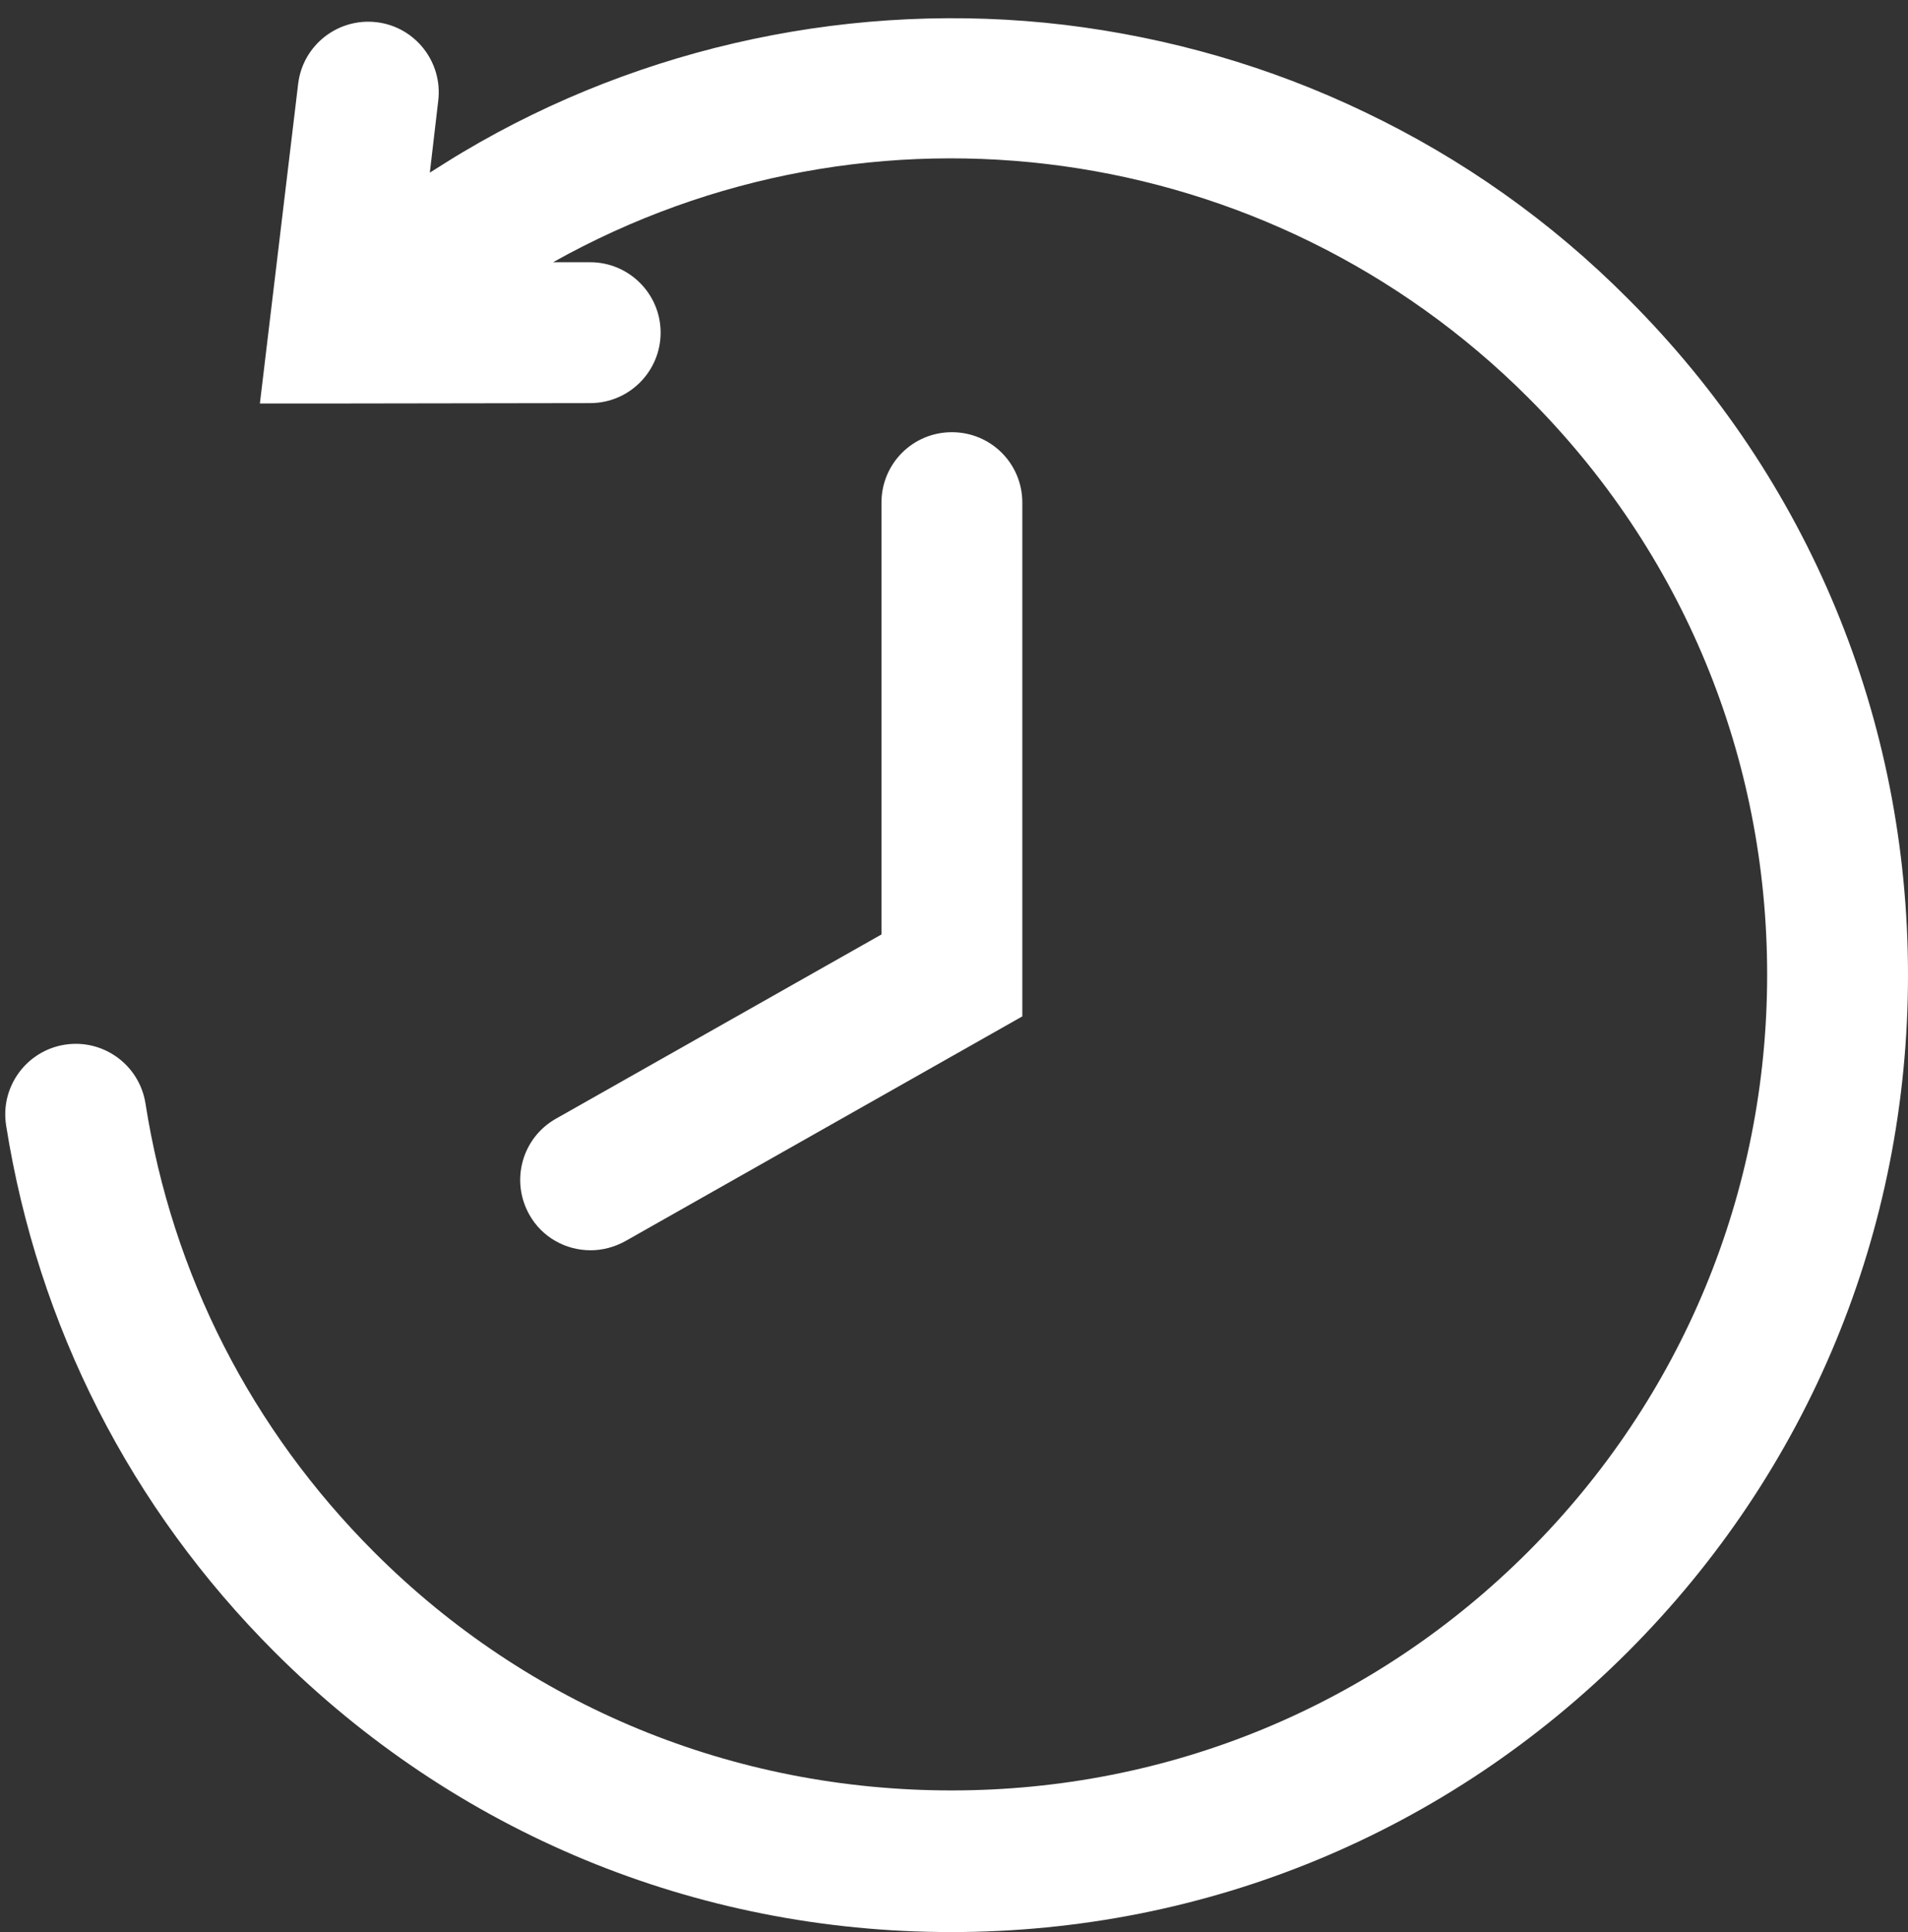
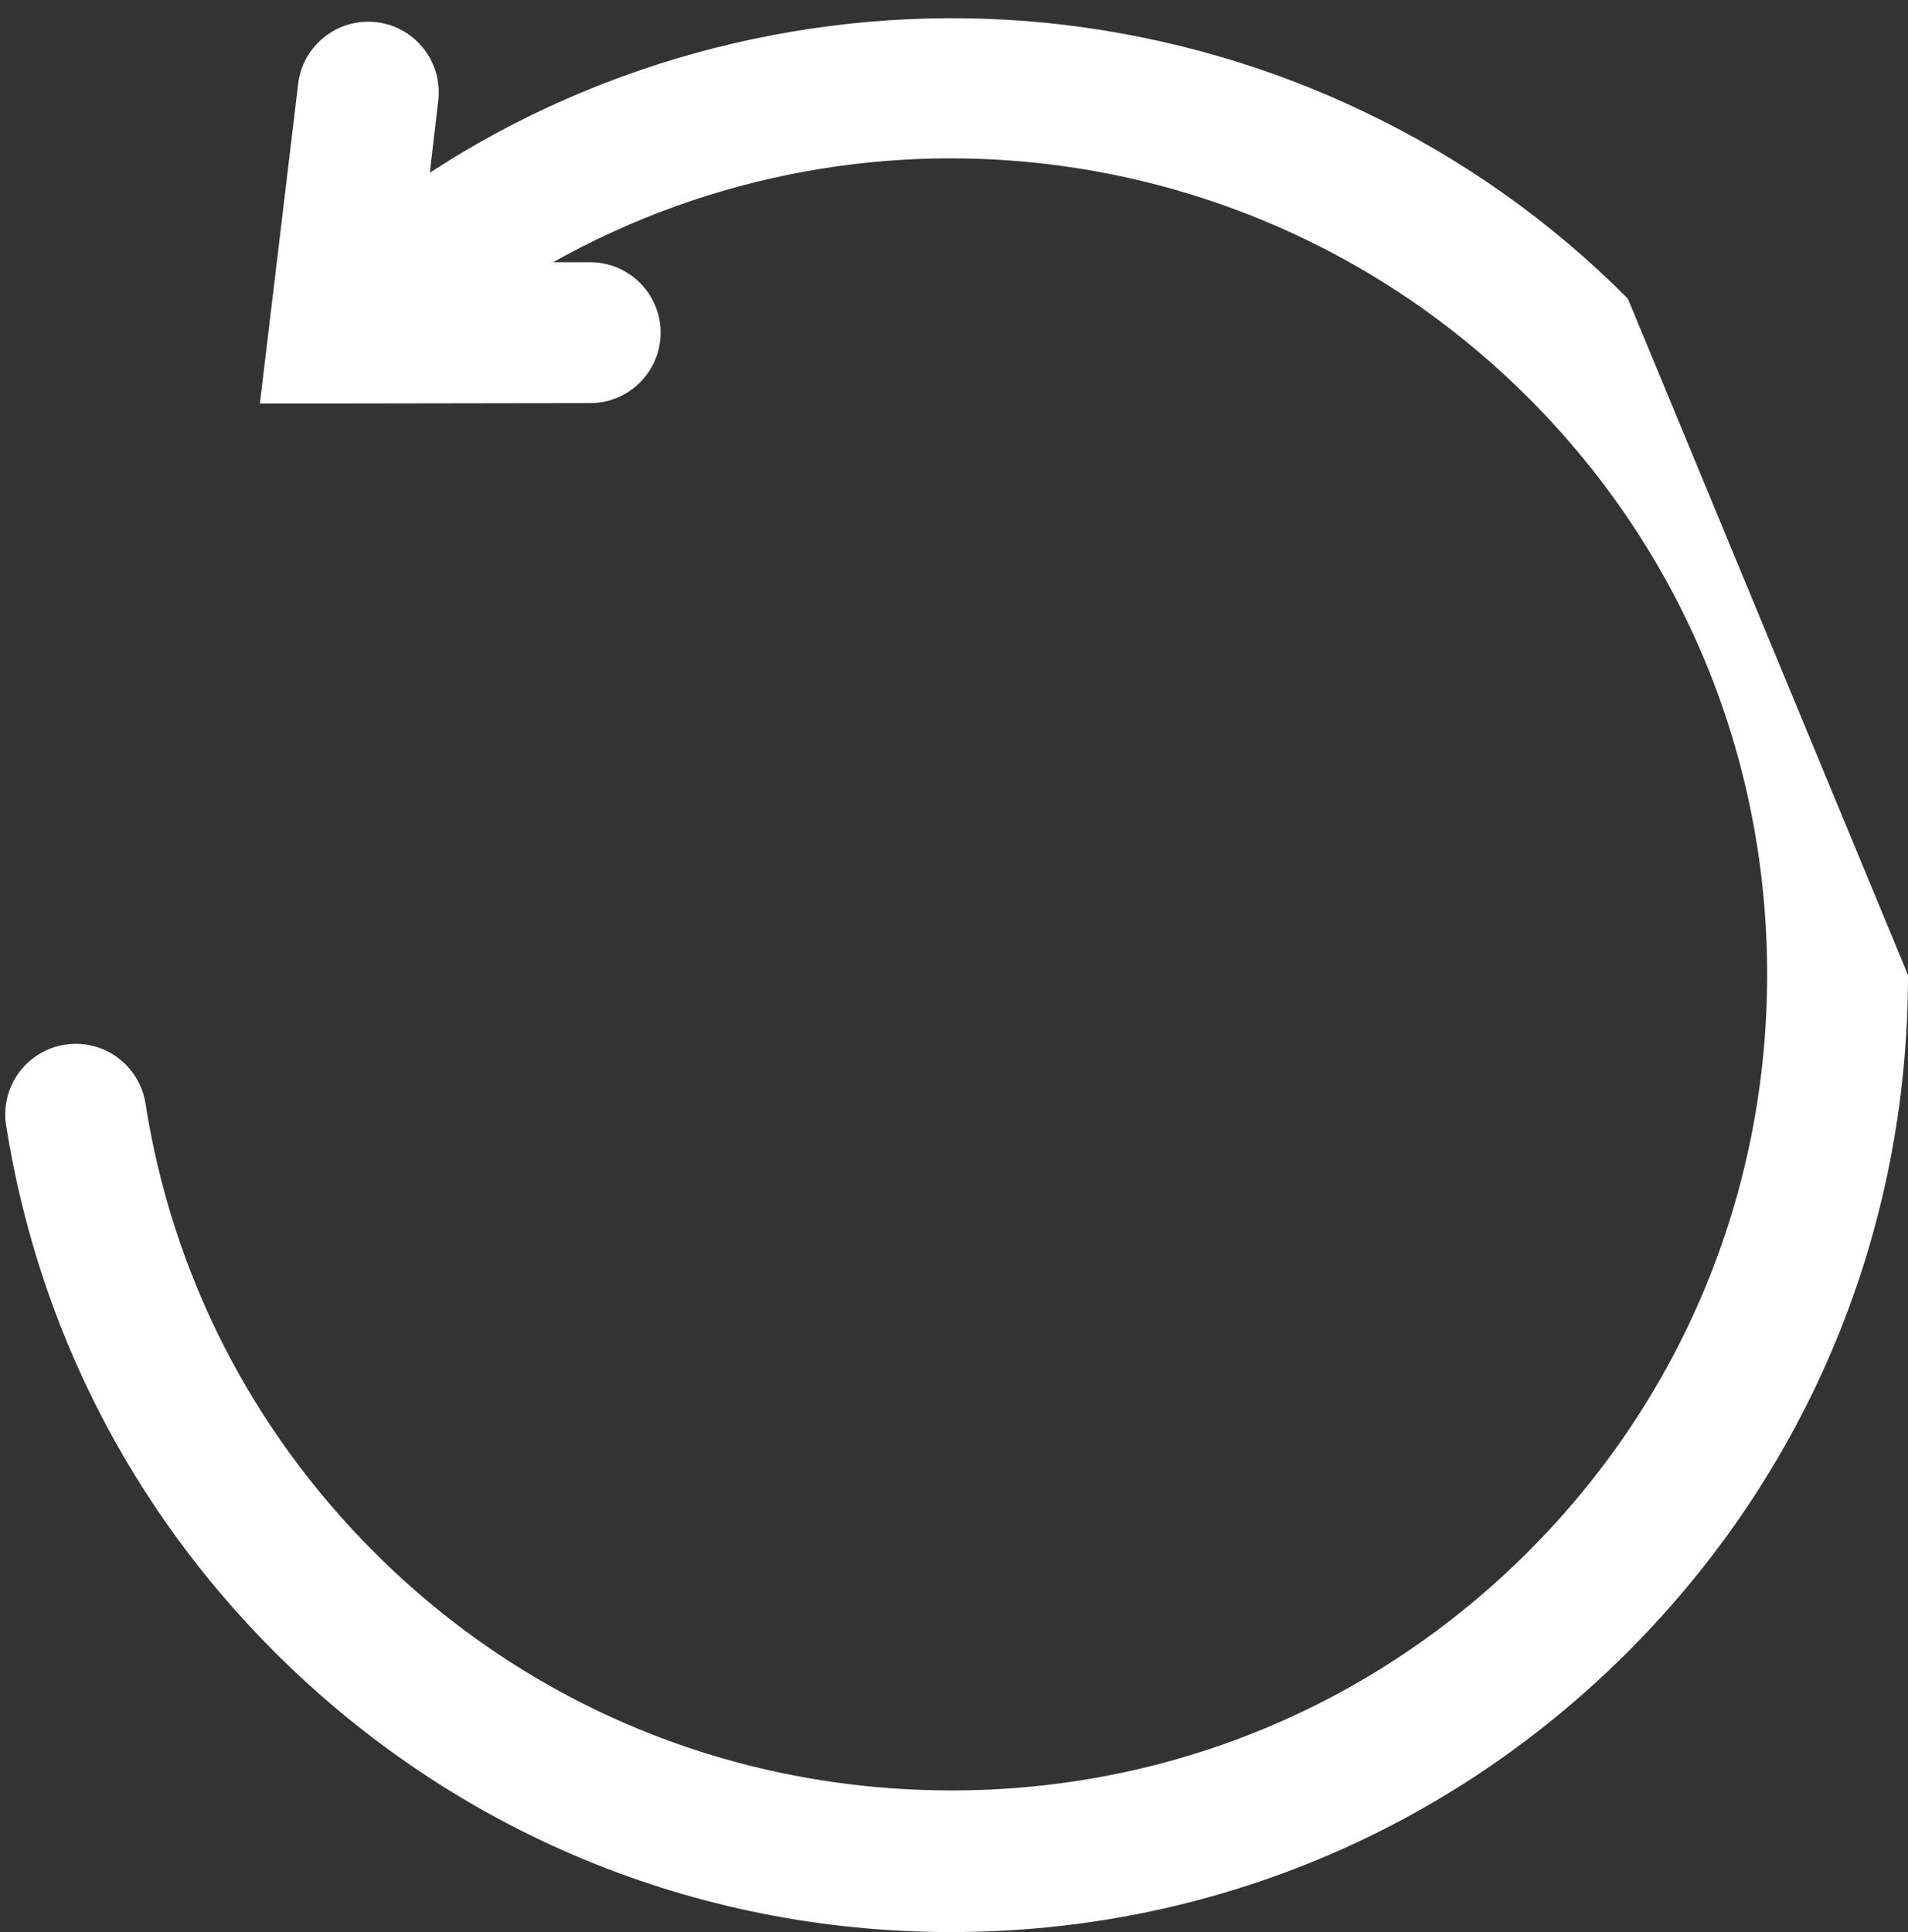
<svg xmlns="http://www.w3.org/2000/svg" fill="#ffffff" height="504.7" preserveAspectRatio="xMidYMid meet" version="1" viewBox="-1.4 -4.8 498.5 504.7" width="498.5" zoomAndPan="magnify">
  <rect x="-1.4" y="-4.8" width="498.5" height="504.7" fill="#333333" stroke="none" />
  <g id="change1_1">
-     <path d="M423.9,73.2C403.8,53,380.6,36.6,355,24.4C330.4,12.6,304,5,276.8,1.7c-54.5-6.5-110.3,5.3-157.2,33.2 c-2.9,1.7-5.8,3.6-8.7,5.4l2.2-18.8c1.2-10.1-6-19.3-16.1-20.5c-10.1-1.2-19.3,6-20.5,16.1l-10,83.5l20.7,0c0,0,0,0,0,0l65.6-0.1 c10.2,0,18.4-8.3,18.4-18.4c0-10.2-8.3-18.4-18.4-18.4c0,0,0,0,0,0l-9.7,0c83-46.5,187.1-32.3,254.8,35.4 c40.3,40.3,62.4,93.8,62.4,150.7s-22.2,110.5-62.4,150.7c-40.3,40.3-93.8,62.4-150.7,62.4S136.7,441,96.4,400.7 c-32.1-32.1-52.8-72.6-59.8-117.3c-1.6-10-11-16.9-21.1-15.3c-10,1.6-16.9,11-15.3,21.1c8.3,52.4,32.5,99.9,70.1,137.5 c47.2,47.2,110,73.2,176.8,73.2c66.8,0,129.6-26,176.8-73.2s73.2-110,73.2-176.8S471.2,120.4,423.9,73.2z" fill="inherit" />
-     <path d="M152.9,321.8c3.1,0,6.2-0.8,9.1-2.4l103.7-58.7V126.5c0-10.2-8.2-18.4-18.4-18.4c-10.2,0-18.4,8.2-18.4,18.4v112.8 l-85,48.1c-8.9,5-12,16.2-7,25.1C140.2,318.4,146.4,321.8,152.9,321.8z" fill="inherit" />
+     <path d="M423.9,73.2C403.8,53,380.6,36.6,355,24.4C330.4,12.6,304,5,276.8,1.7c-54.5-6.5-110.3,5.3-157.2,33.2 c-2.9,1.7-5.8,3.6-8.7,5.4l2.2-18.8c1.2-10.1-6-19.3-16.1-20.5c-10.1-1.2-19.3,6-20.5,16.1l-10,83.5l20.7,0c0,0,0,0,0,0l65.6-0.1 c10.2,0,18.4-8.3,18.4-18.4c0-10.2-8.3-18.4-18.4-18.4c0,0,0,0,0,0l-9.7,0c83-46.5,187.1-32.3,254.8,35.4 c40.3,40.3,62.4,93.8,62.4,150.7s-22.2,110.5-62.4,150.7c-40.3,40.3-93.8,62.4-150.7,62.4S136.7,441,96.4,400.7 c-32.1-32.1-52.8-72.6-59.8-117.3c-1.6-10-11-16.9-21.1-15.3c-10,1.6-16.9,11-15.3,21.1c8.3,52.4,32.5,99.9,70.1,137.5 c47.2,47.2,110,73.2,176.8,73.2c66.8,0,129.6-26,176.8-73.2s73.2-110,73.2-176.8z" fill="inherit" />
  </g>
</svg>